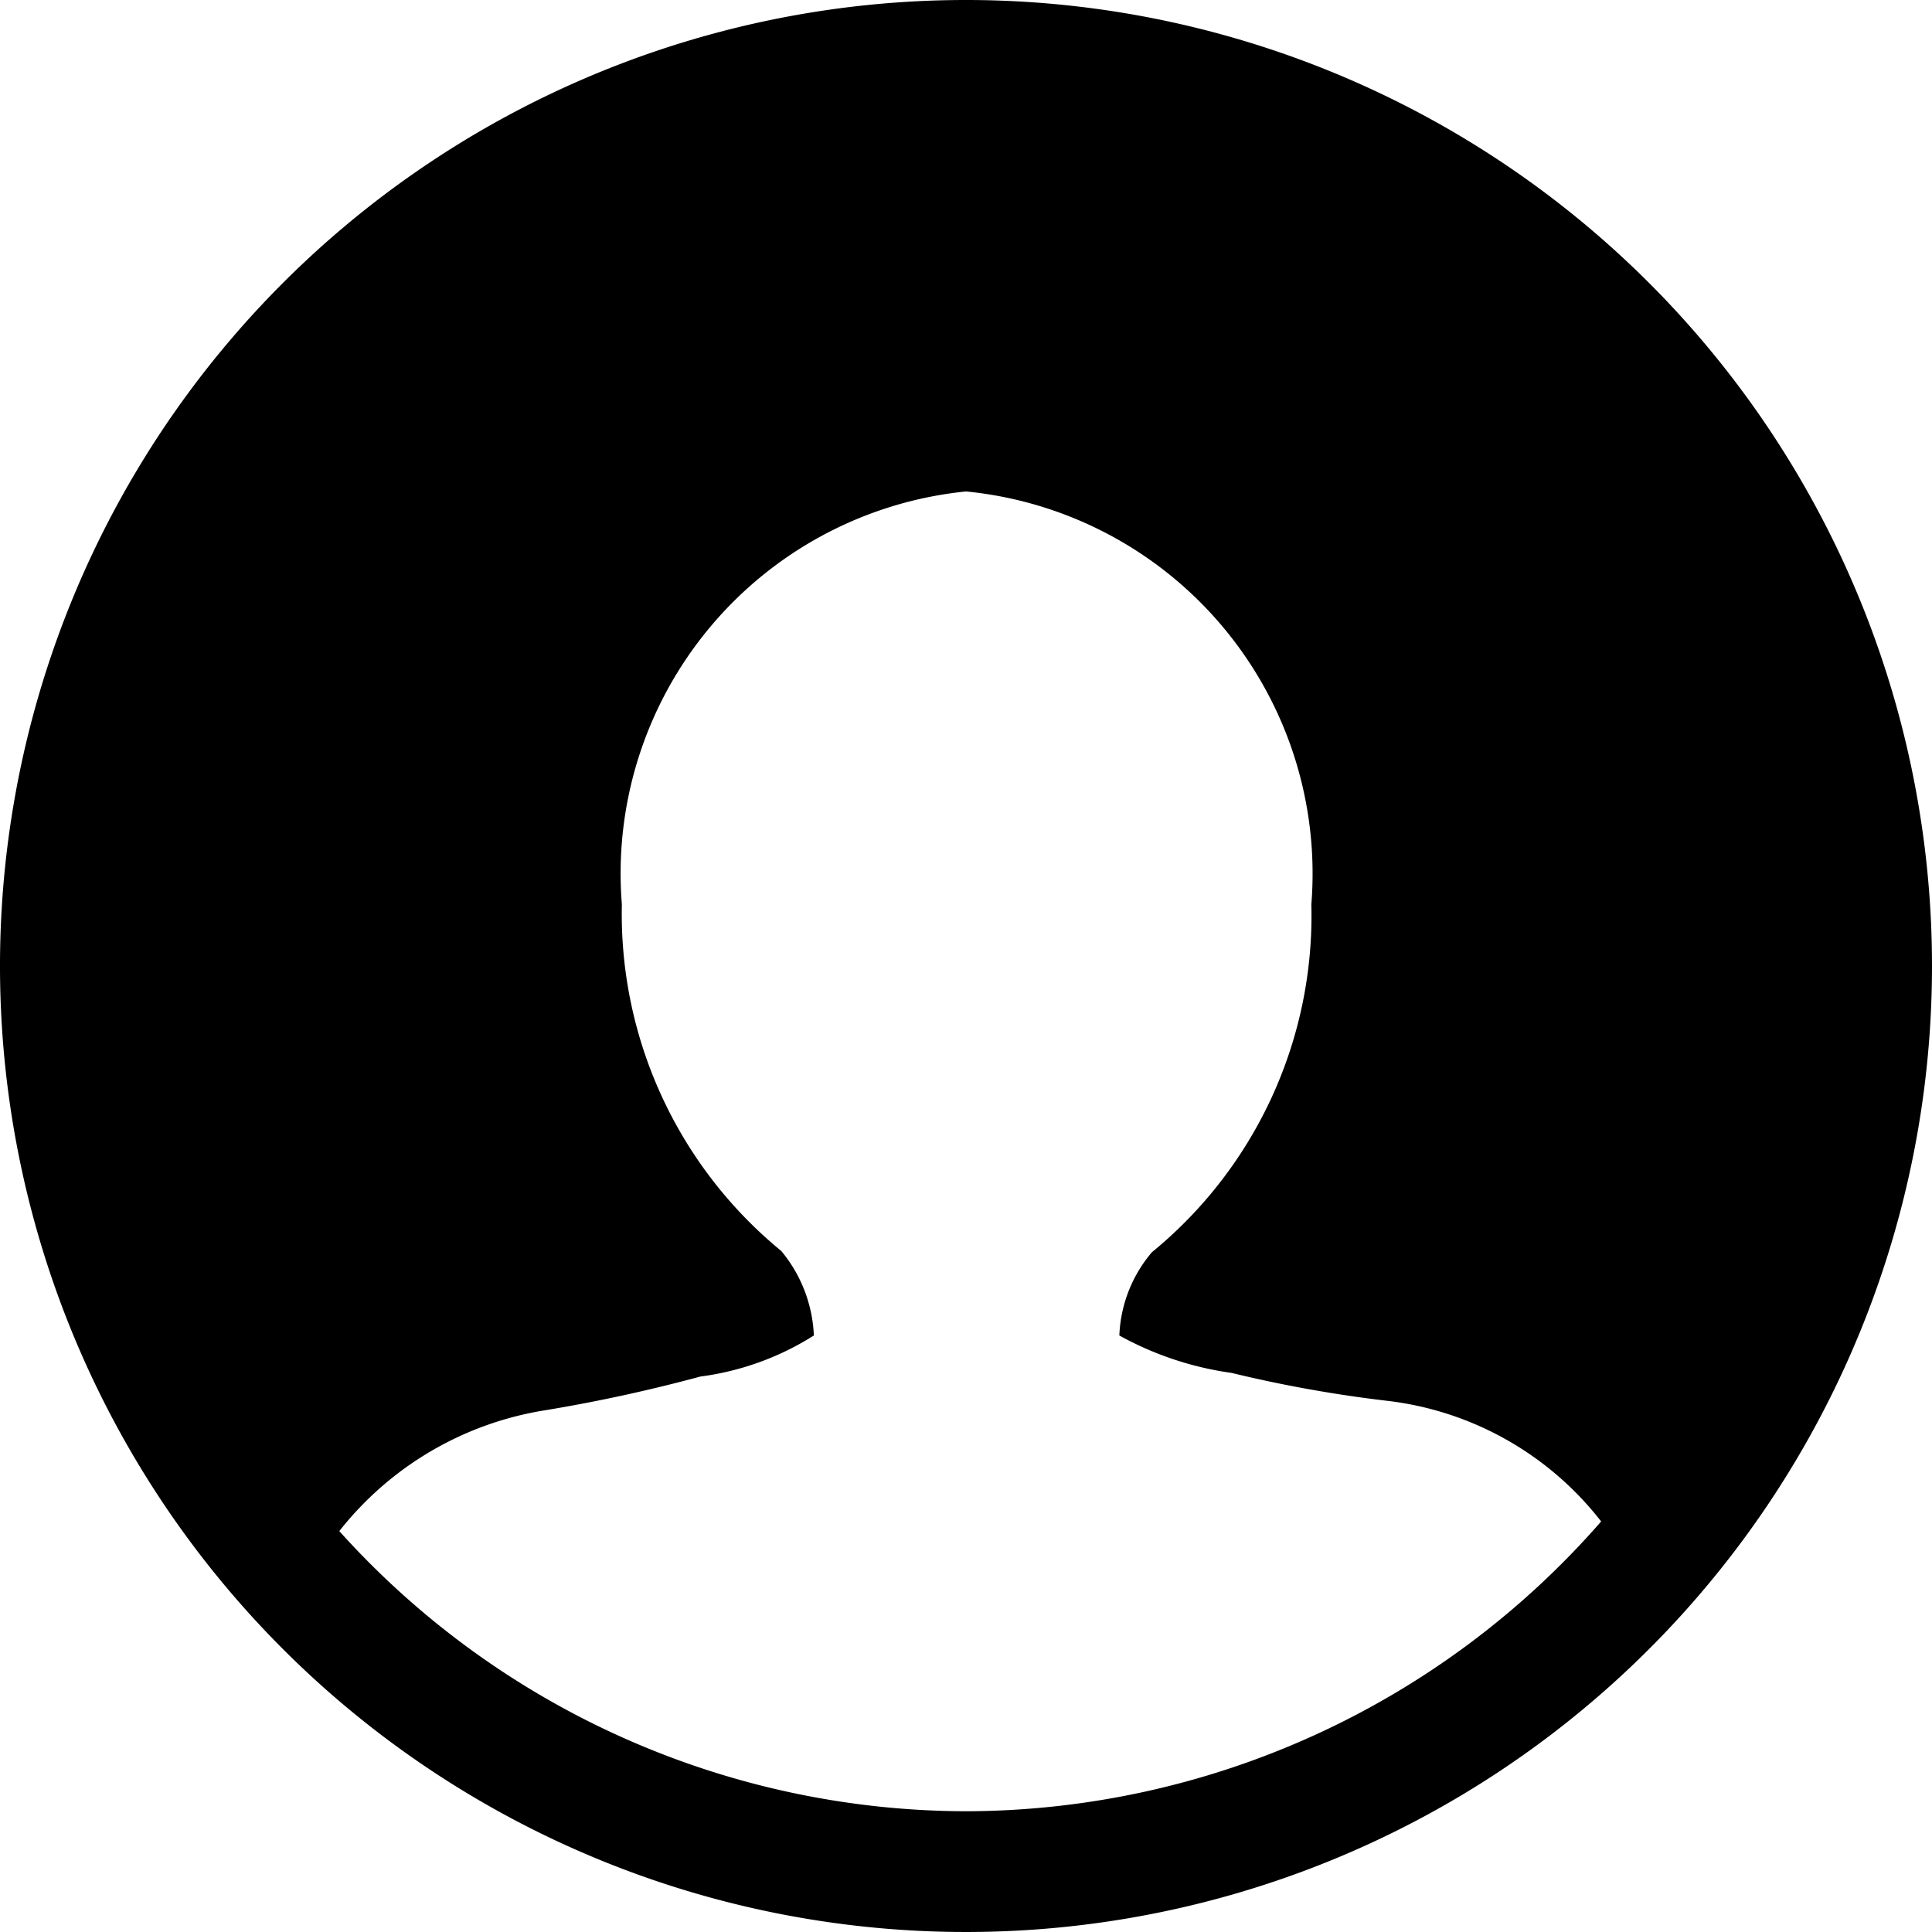
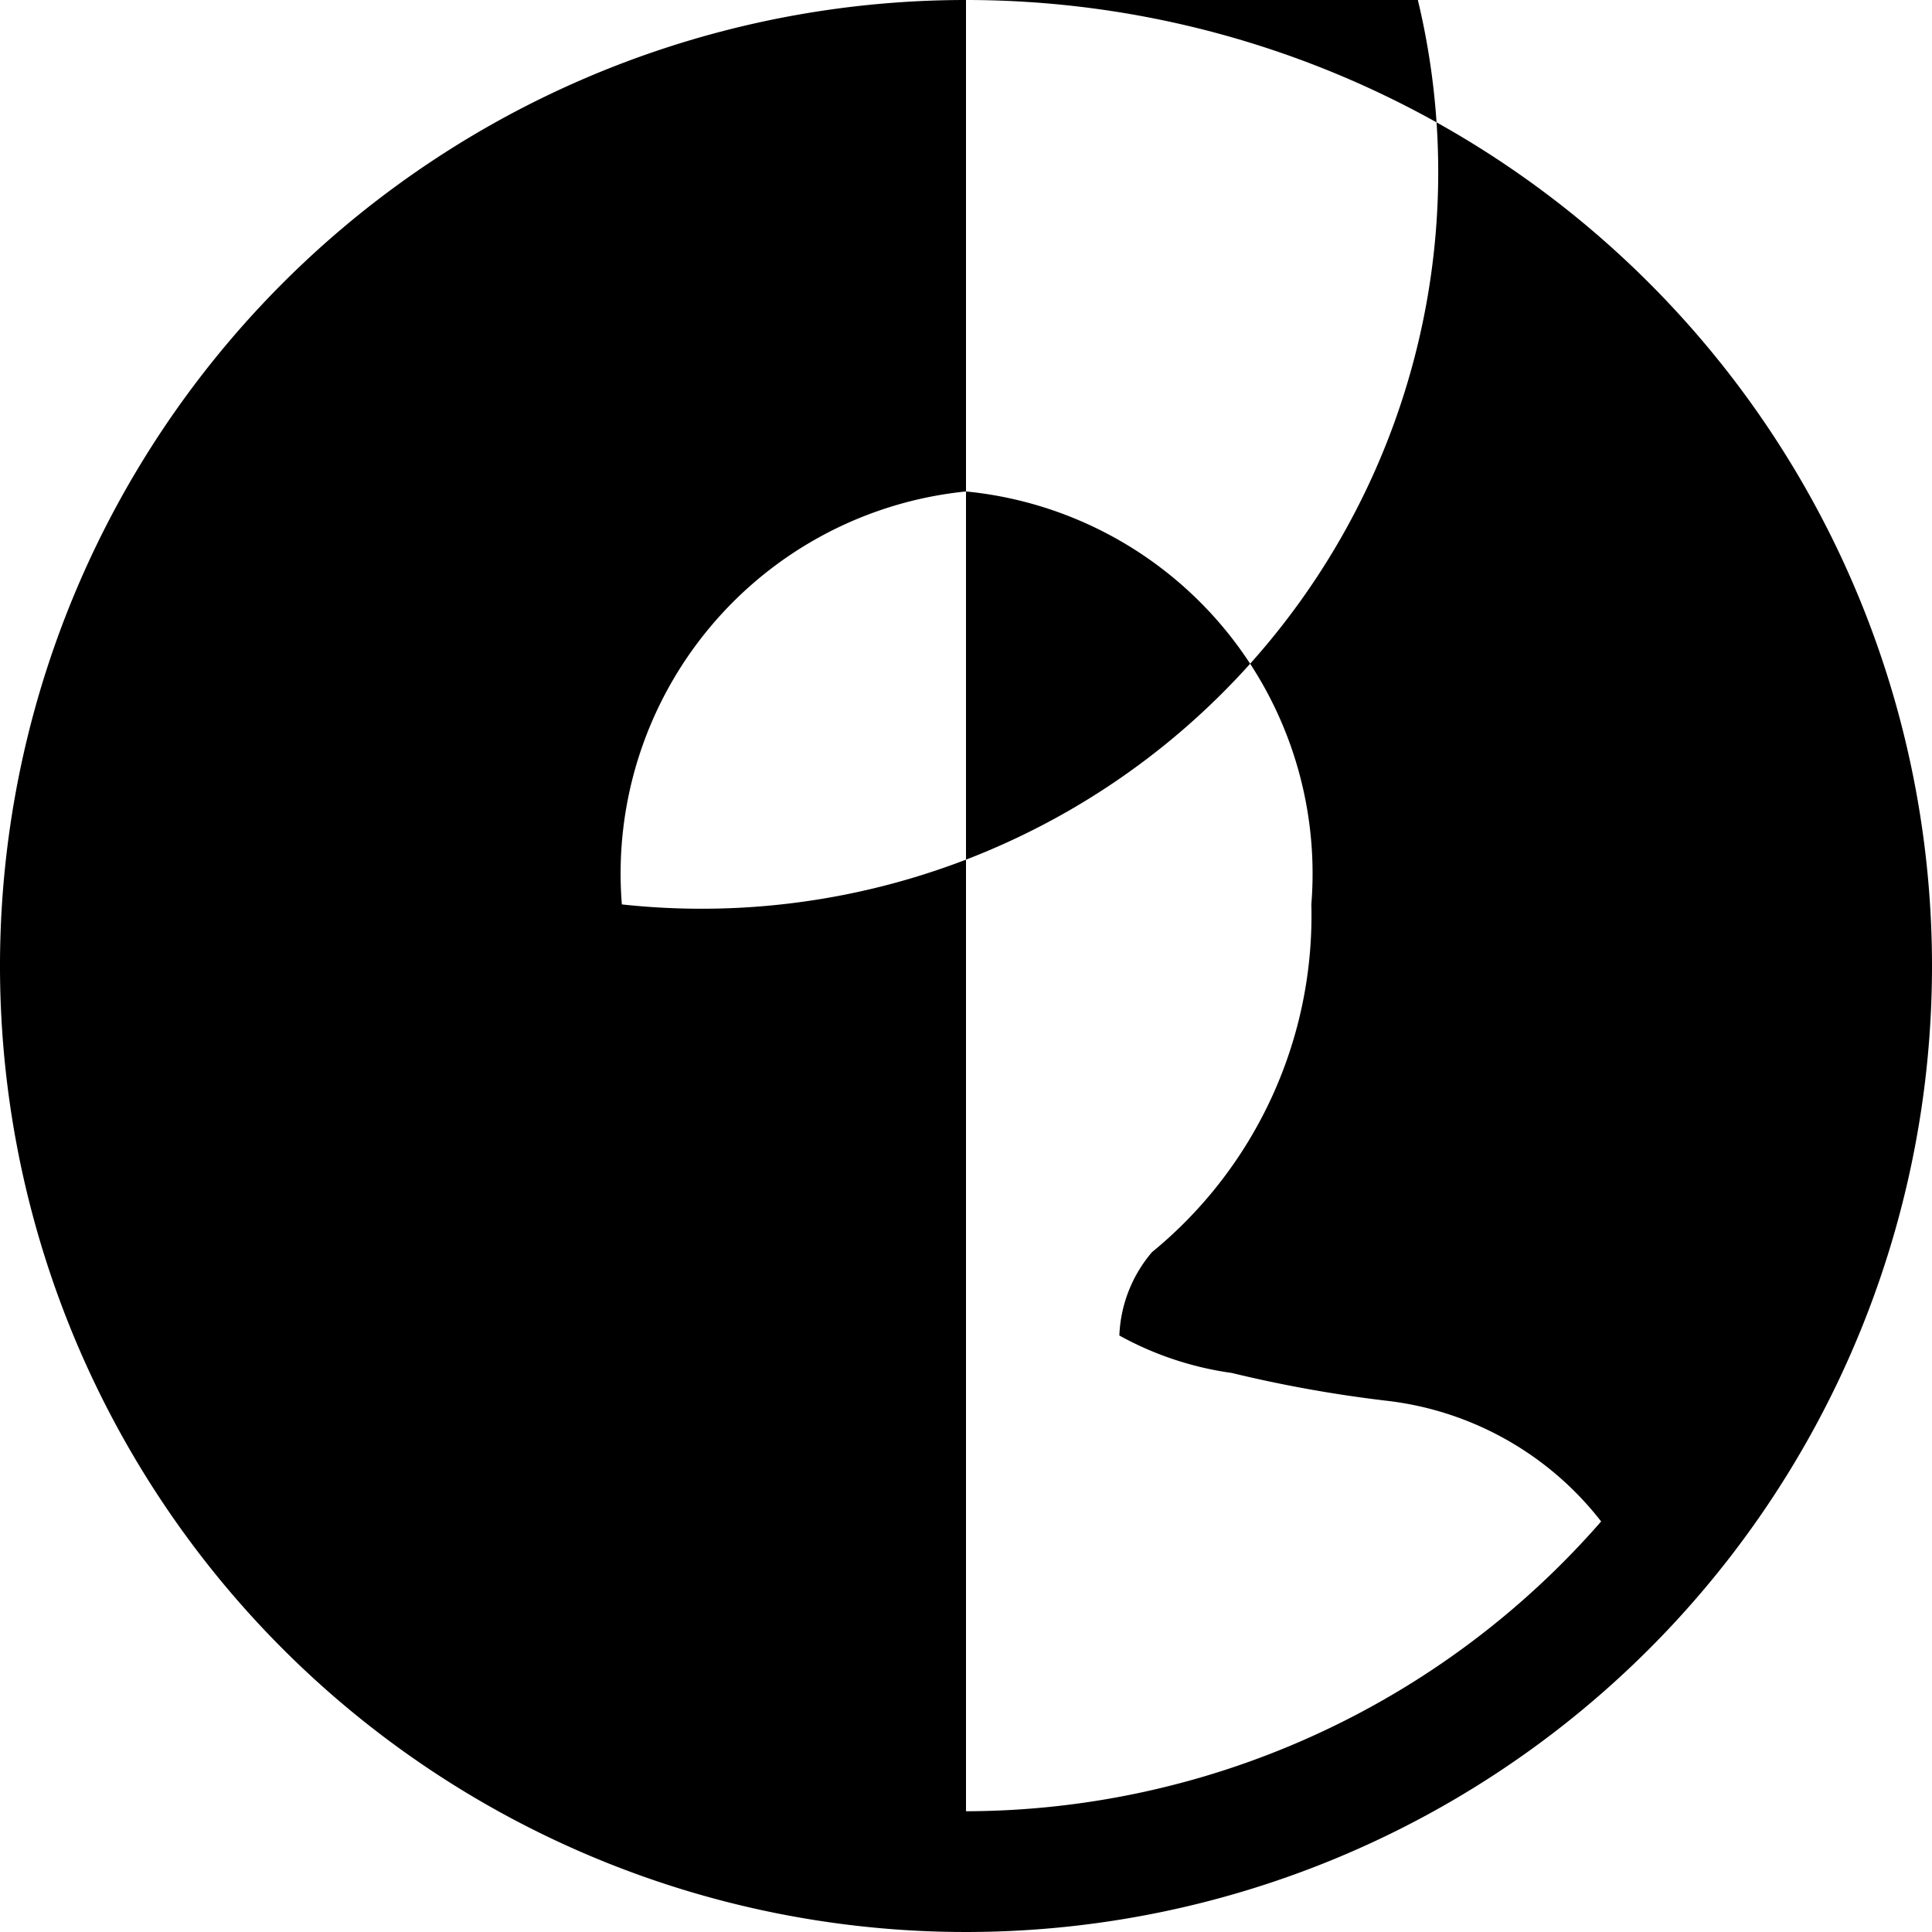
<svg xmlns="http://www.w3.org/2000/svg" id="Layer_1" data-name="Layer 1" viewBox="0 0 16 16">
  <title>Trade_Icons</title>
-   <path d="M8,0a8,8,0,1,0,8,8A8,8,0,0,0,8,0ZM8,15a7,7,0,0,1-5.19-2.32,2.71,2.71,0,0,1,1.7-1,13.11,13.11,0,0,0,1.29-.28,2.32,2.32,0,0,0,.94-.34,1.17,1.17,0,0,0-.27-.7h0A3.61,3.61,0,0,1,5.15,7.49,3.18,3.18,0,0,1,8,4.07a3.18,3.18,0,0,1,2.86,3.42,3.6,3.6,0,0,1-1.32,2.88h0a1.13,1.13,0,0,0-.27.69,2.68,2.68,0,0,0,.93.31,10.81,10.81,0,0,0,1.28.23,2.63,2.63,0,0,1,1.78,1A7,7,0,0,1,8,15Z" />
+   <path d="M8,0a8,8,0,1,0,8,8A8,8,0,0,0,8,0Za7,7,0,0,1-5.19-2.32,2.71,2.71,0,0,1,1.7-1,13.11,13.11,0,0,0,1.29-.28,2.32,2.32,0,0,0,.94-.34,1.17,1.17,0,0,0-.27-.7h0A3.61,3.61,0,0,1,5.15,7.49,3.18,3.18,0,0,1,8,4.07a3.18,3.18,0,0,1,2.86,3.42,3.6,3.6,0,0,1-1.32,2.88h0a1.13,1.13,0,0,0-.27.69,2.68,2.68,0,0,0,.93.31,10.81,10.81,0,0,0,1.28.23,2.63,2.63,0,0,1,1.78,1A7,7,0,0,1,8,15Z" />
</svg>